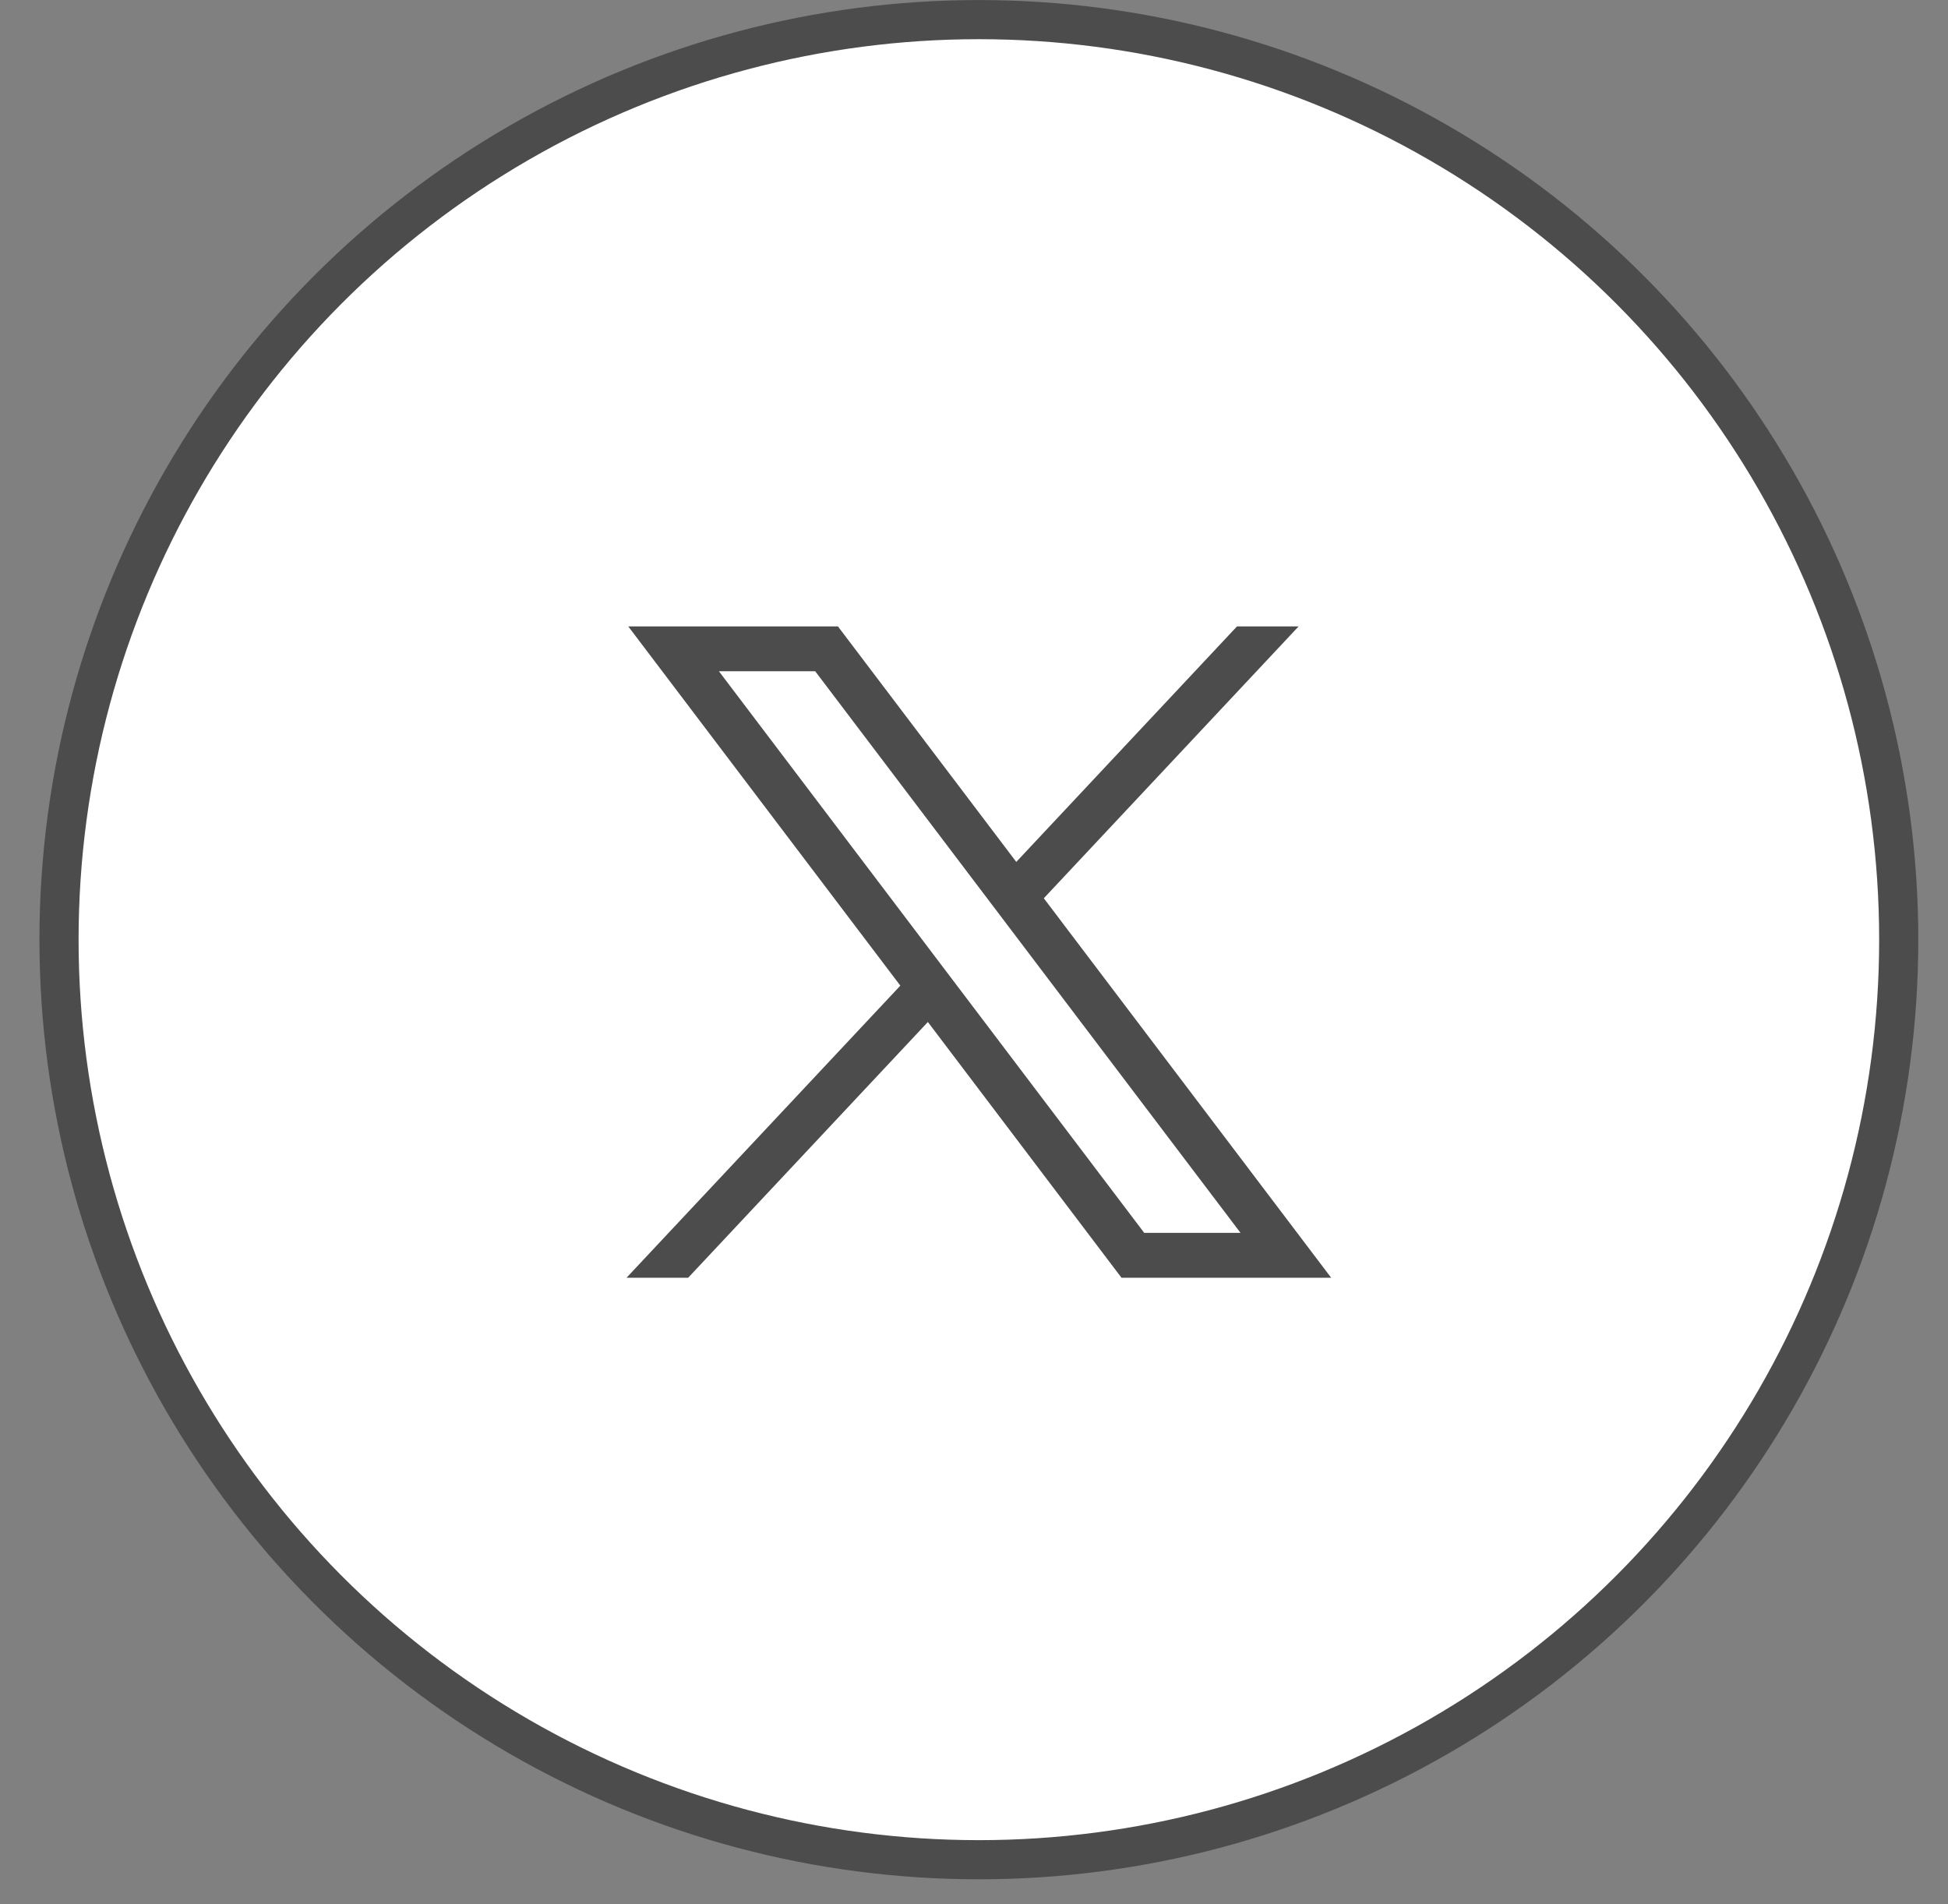
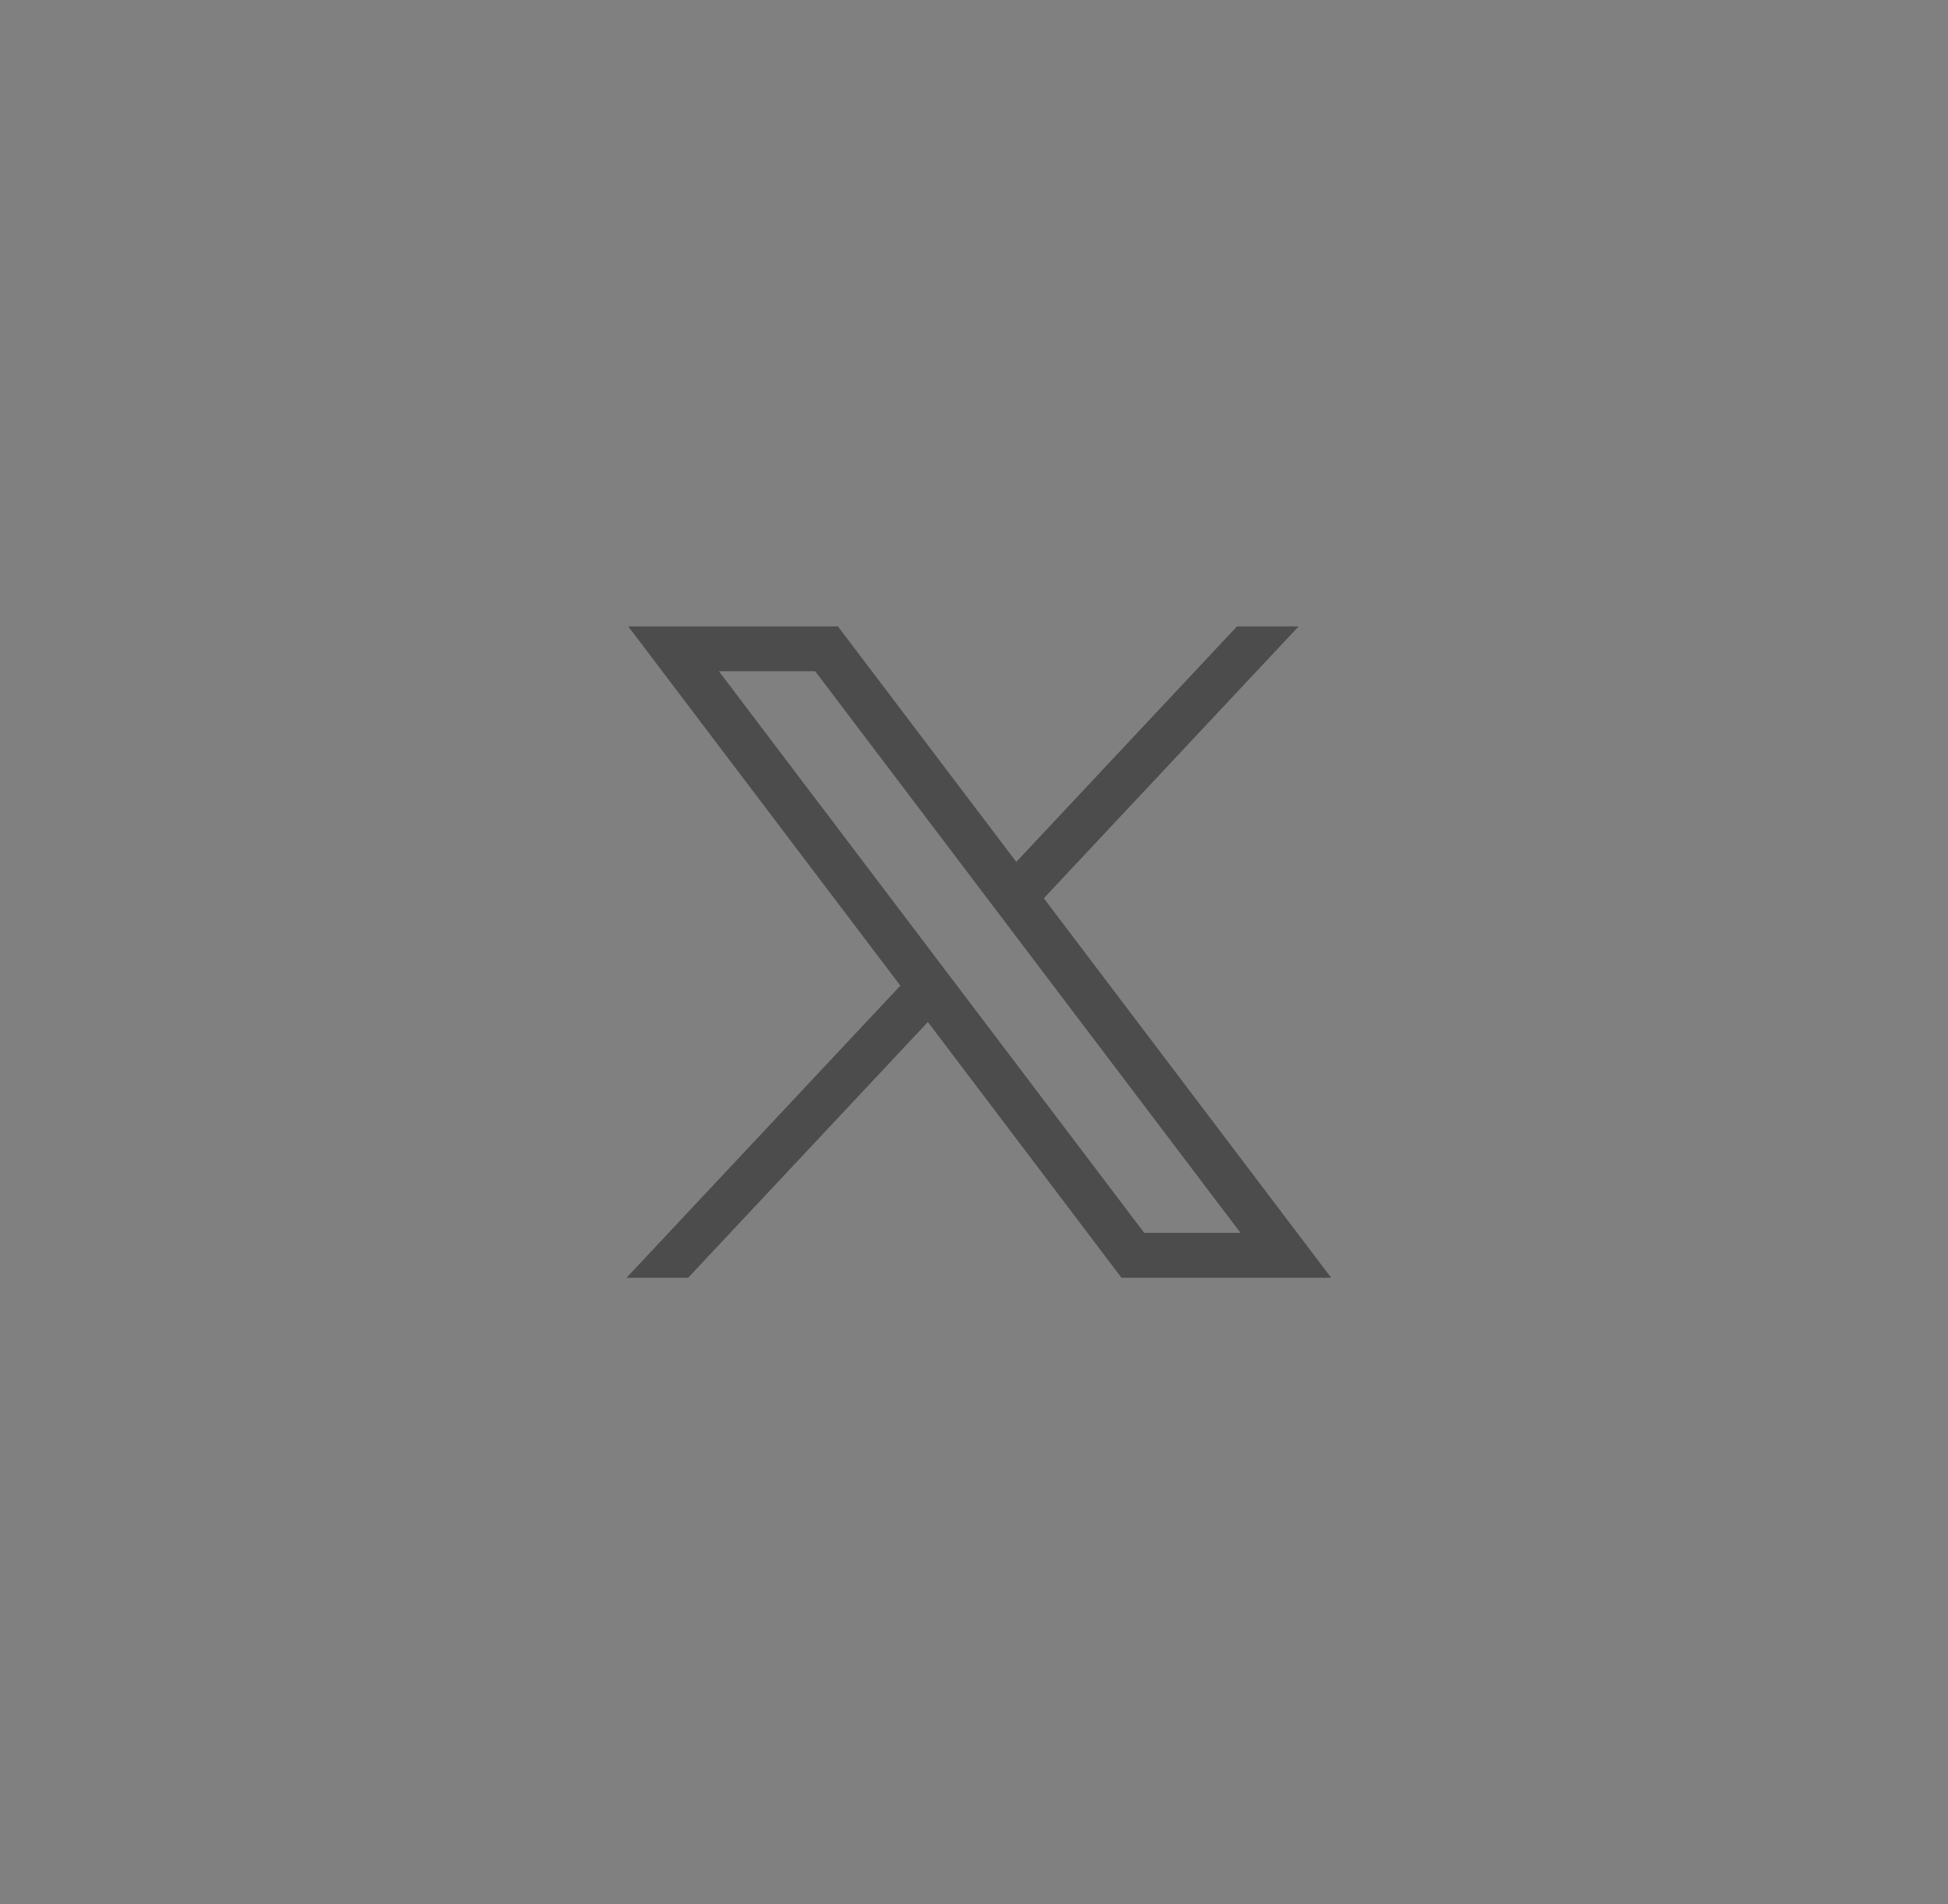
<svg xmlns="http://www.w3.org/2000/svg" width="44" height="43" viewBox="0 0 44 43" fill="none">
  <rect x="0" y="0" width="44" height="43" fill="#808080" stroke="none" />
-   <circle cx="22.11" cy="21.22" r="20.777" fill="white" stroke="#4C4C4C" stroke-width="0.884" />
  <g clip-path="url(#clip0_0_95)">
    <path d="M14.191 14.146L20.336 22.258L14.152 28.854H15.544L20.958 23.079L25.331 28.854H30.067L23.577 20.285L29.332 14.146H27.94L22.955 19.464L18.927 14.146H14.191ZM16.238 15.158H18.413L28.02 27.841H25.845L16.238 15.158Z" fill="#4C4C4C" />
  </g>
  <defs>
    <clipPath id="clip0_0_95">
      <rect width="15.915" height="15.03" fill="white" transform="translate(14.152 14.146)" />
    </clipPath>
  </defs>
</svg>